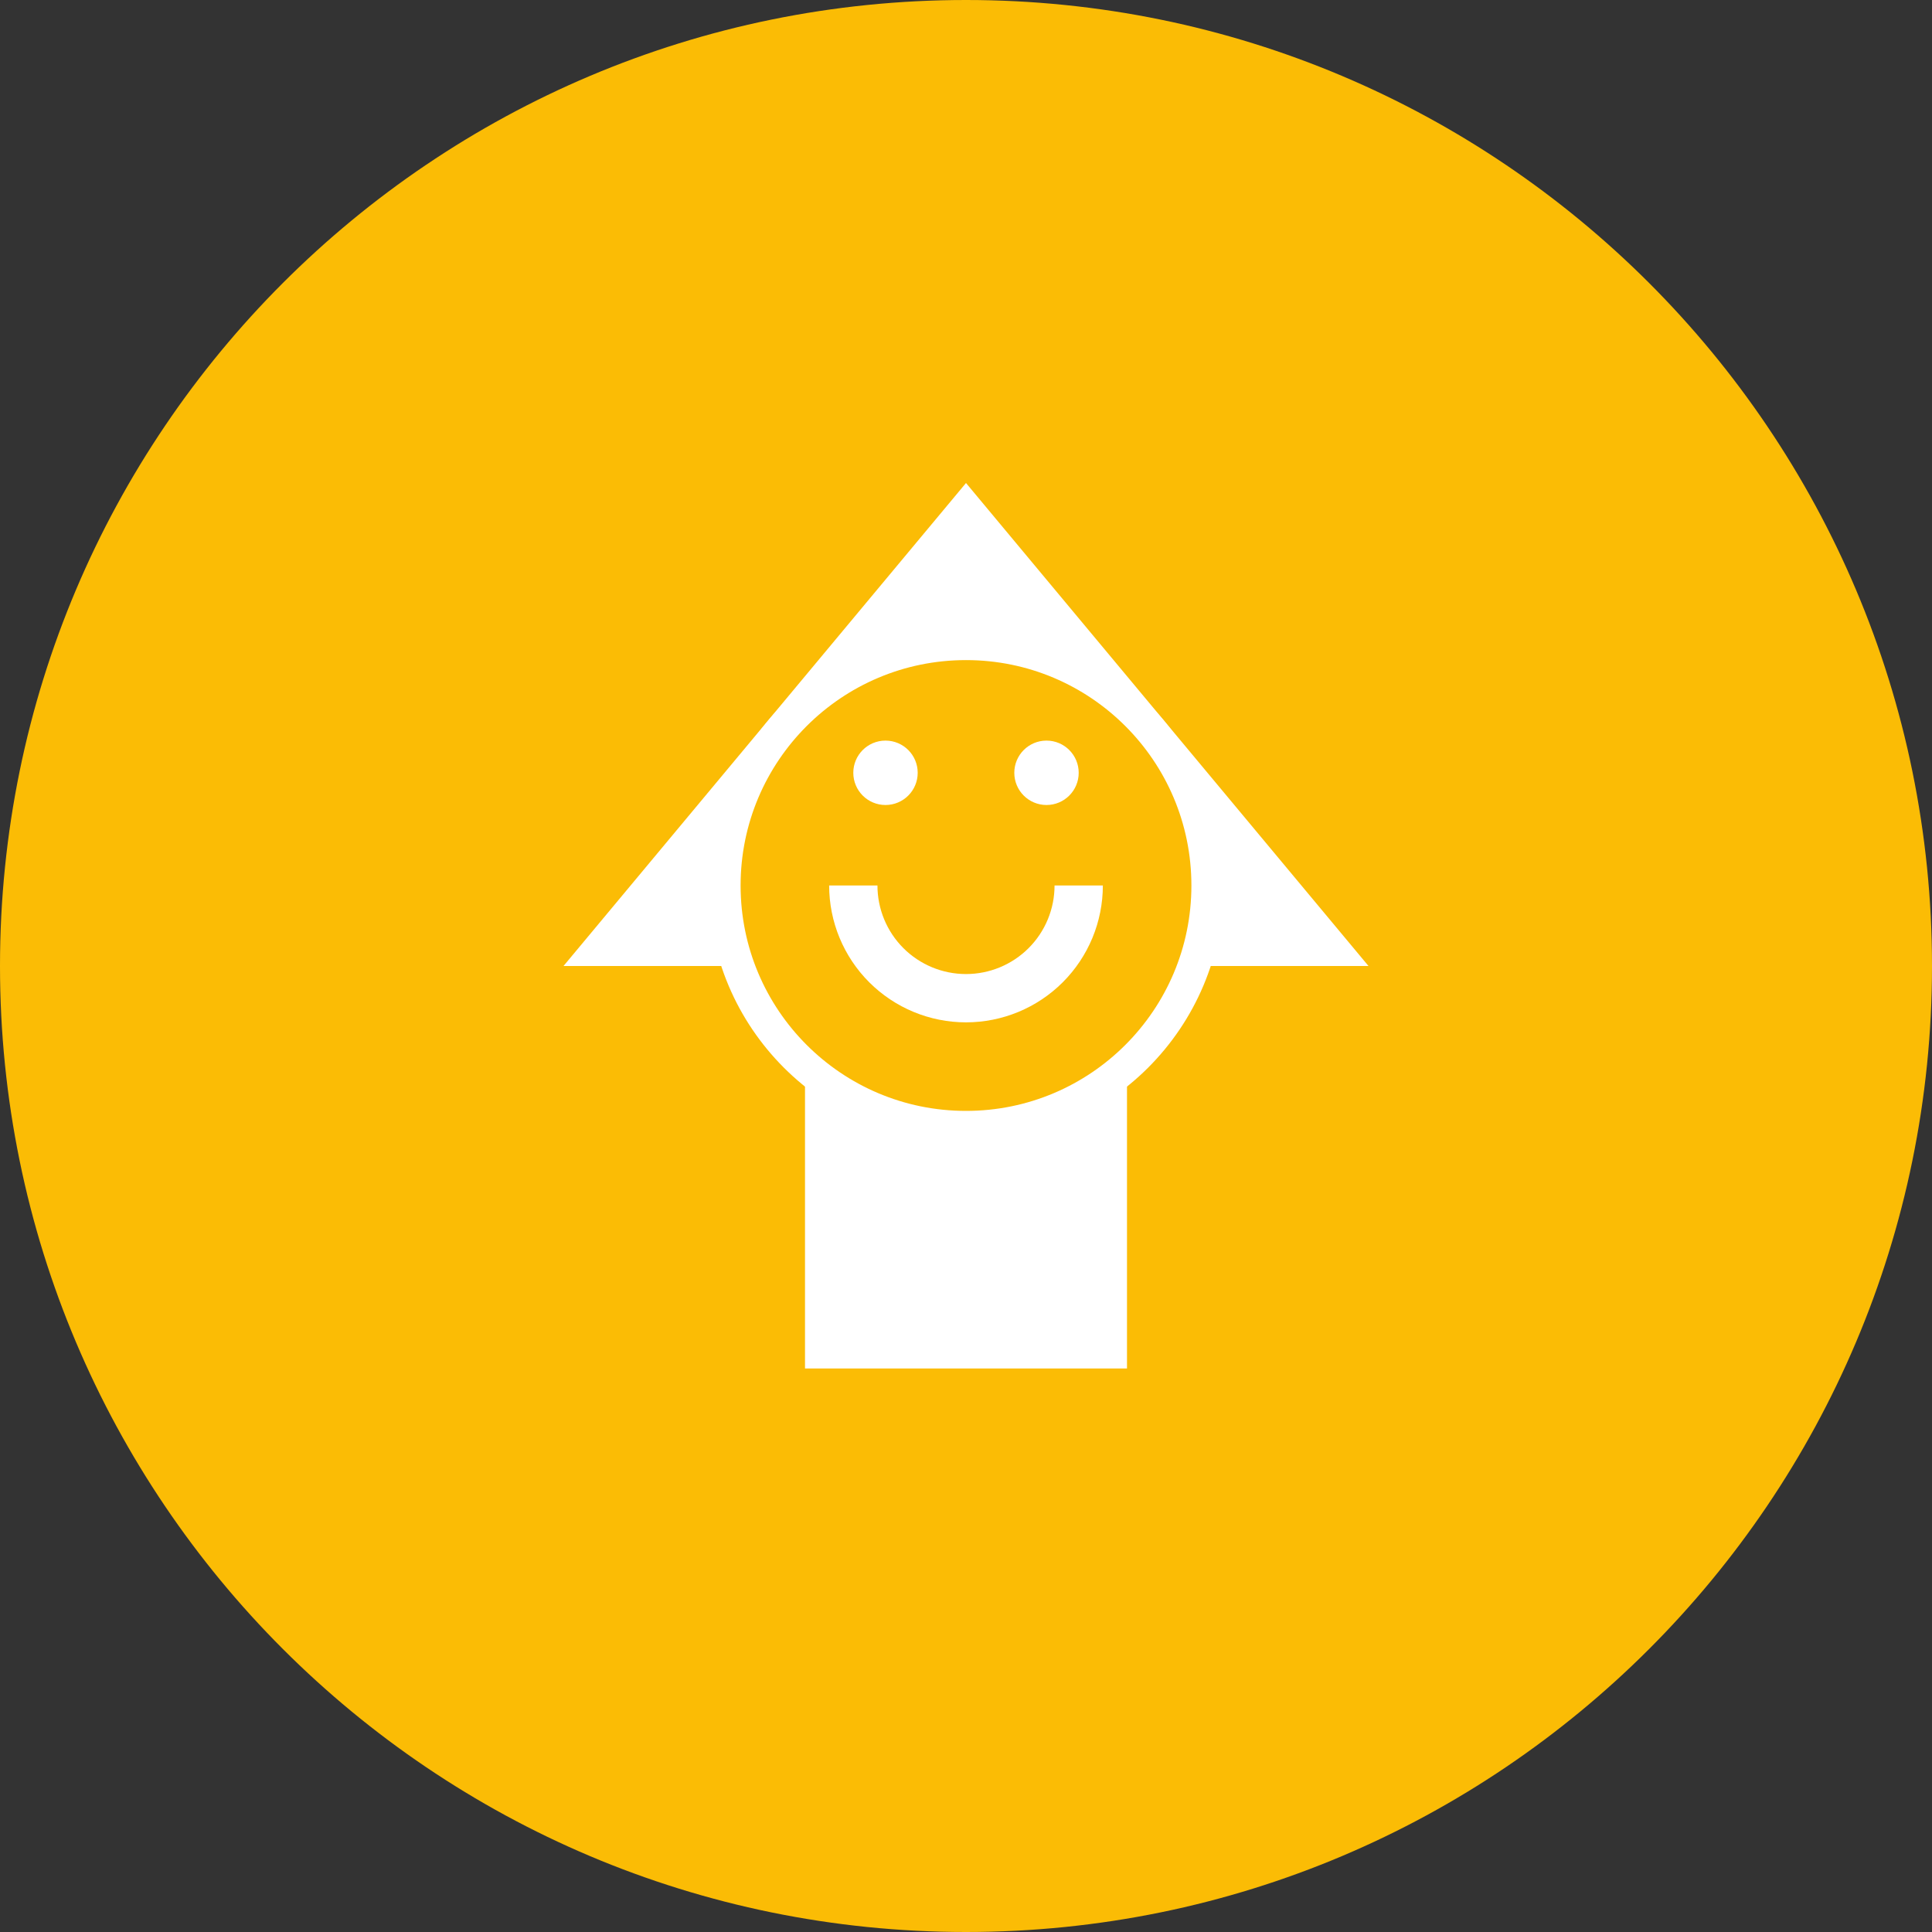
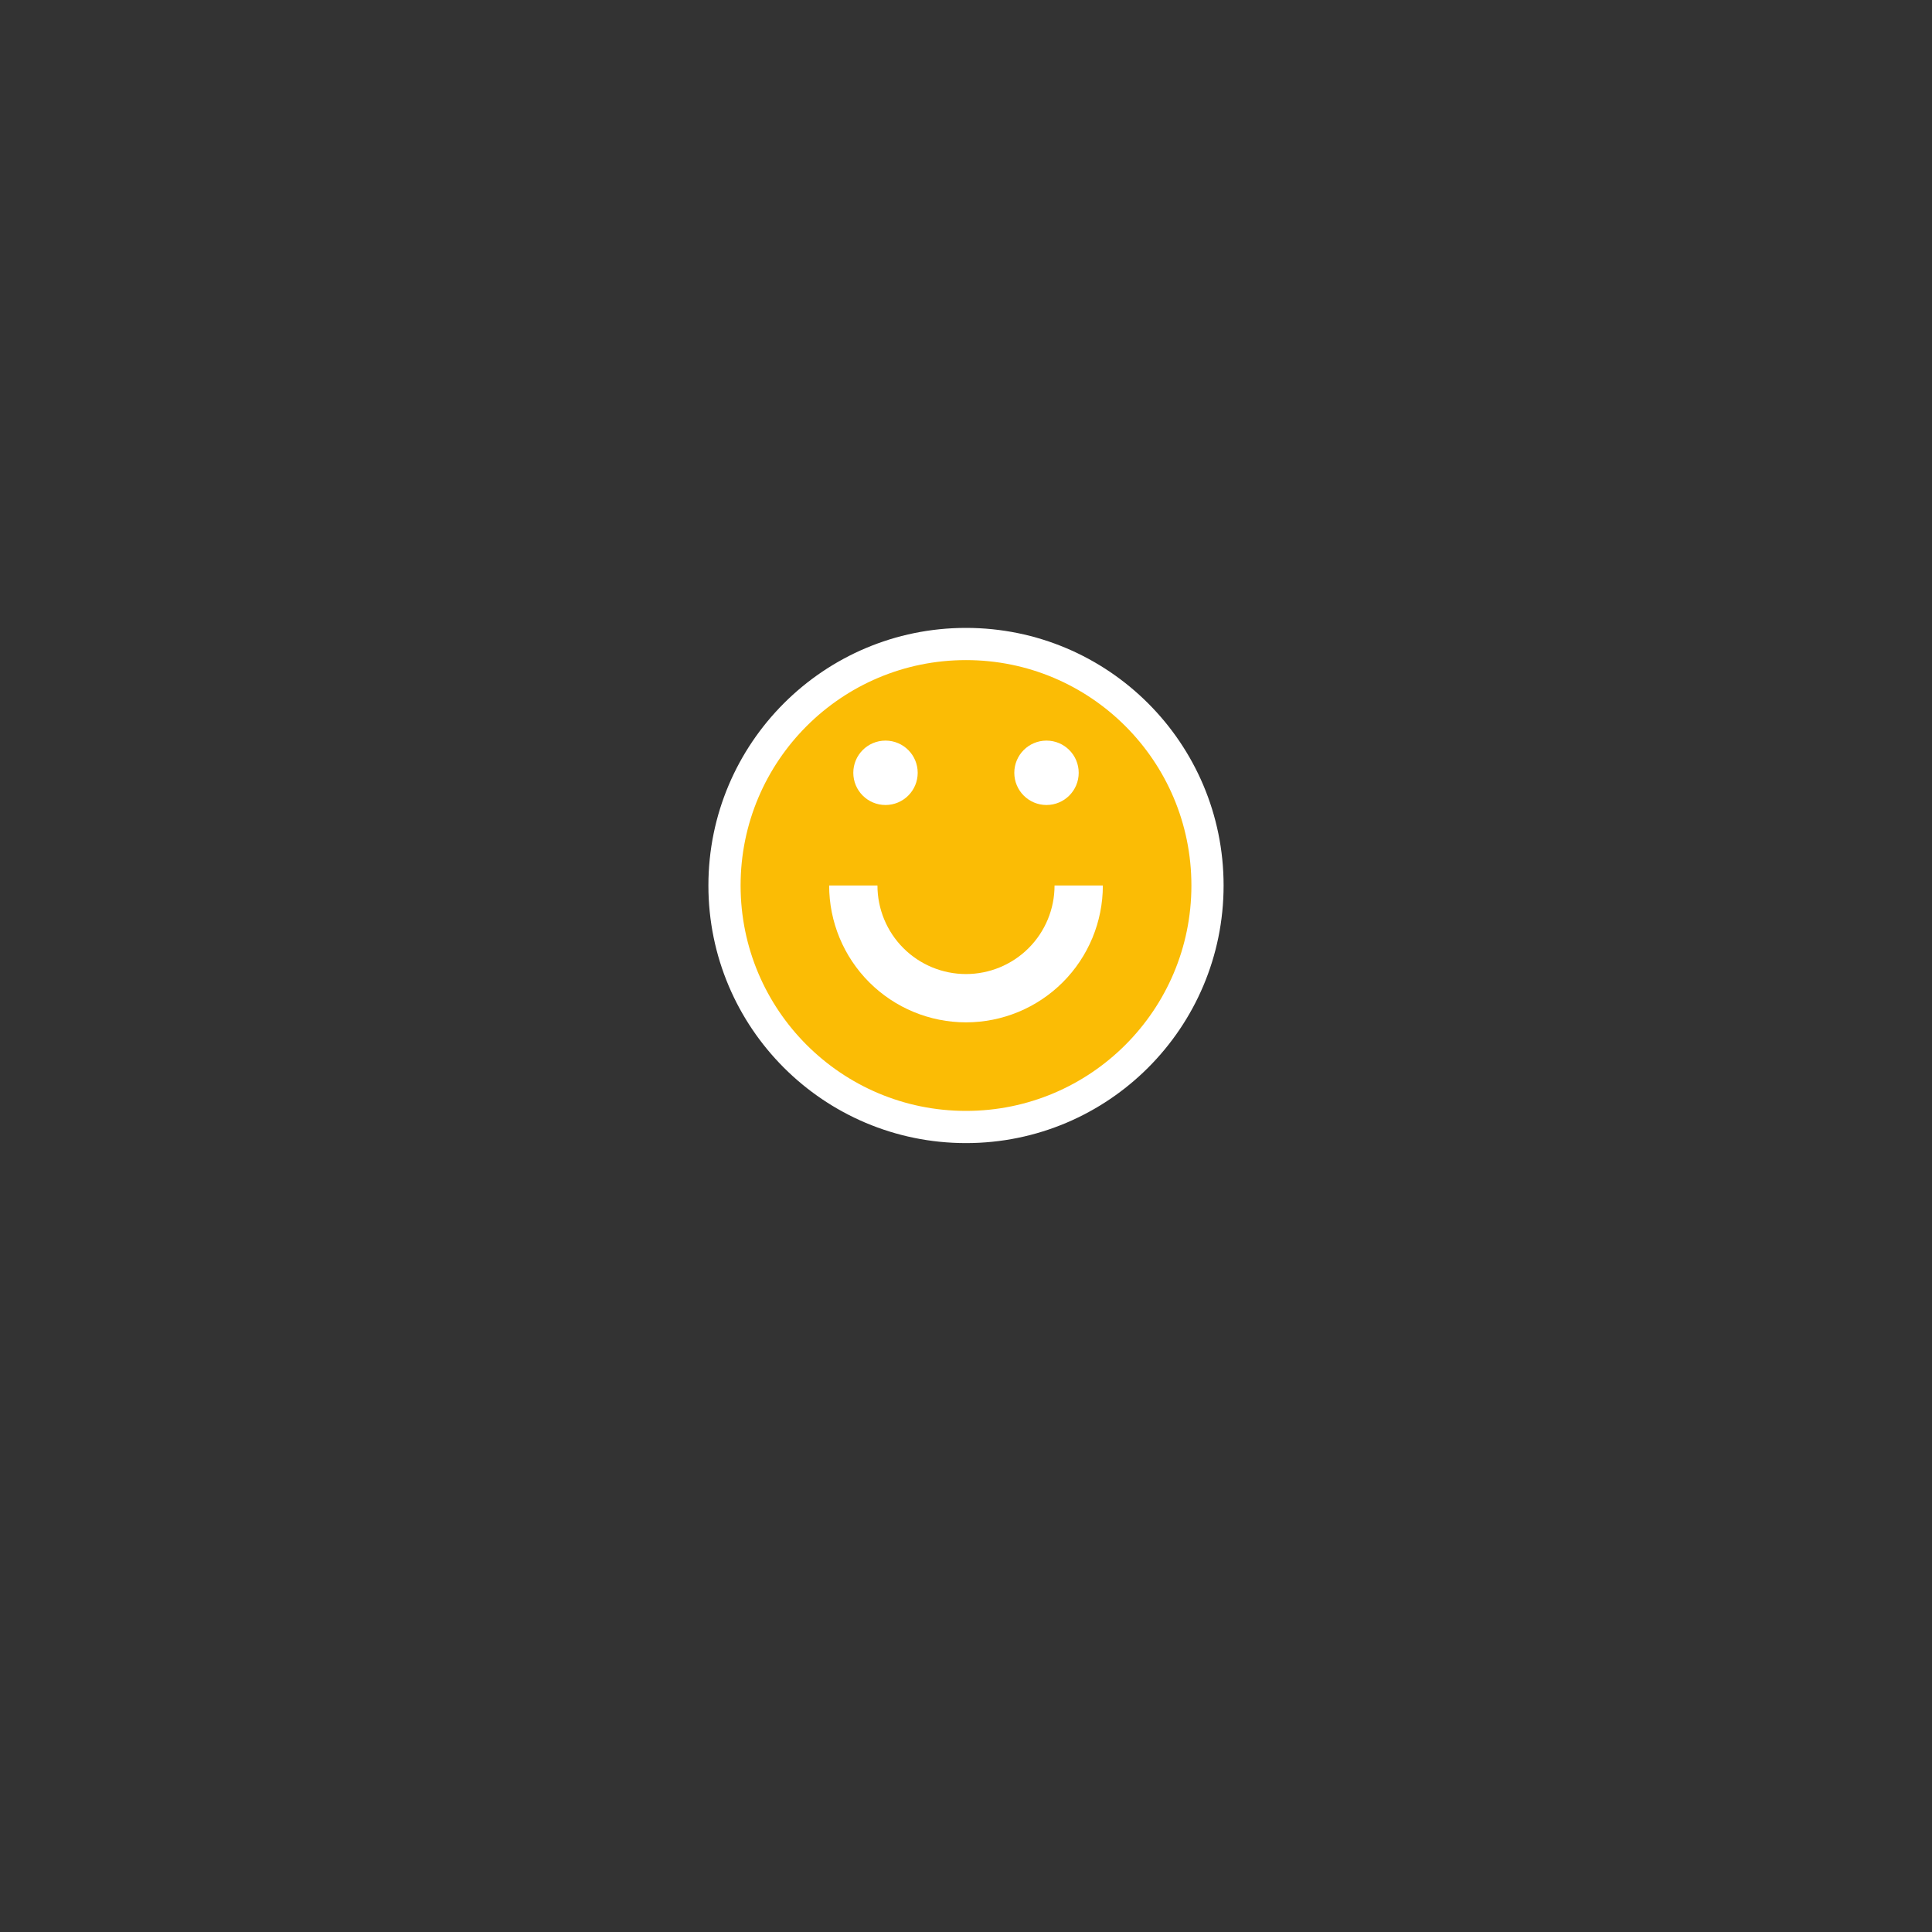
<svg xmlns="http://www.w3.org/2000/svg" width="120" height="120" viewBox="0 0 120 120" fill="none">
  <rect x="0" y="0" width="120" height="120" fill="#333333" stroke="none" />
-   <path d="M60 120C93.137 120 120 93.137 120 60C120 26.863 93.137 0 60 0C26.863 0 0 26.863 0 60C0 93.137 26.863 120 60 120Z" fill="#FBBC05" />
-   <path d="M60 30L35 60H50V85H70V60H85L60 30Z" fill="white" />
  <path d="M60 70C68.284 70 75 63.284 75 55C75 46.716 68.284 40 60 40C51.716 40 45 46.716 45 55C45 63.284 51.716 70 60 70Z" fill="#FBBC05" stroke="white" stroke-width="2" />
  <path d="M53 55C53 56.856 53.737 58.637 55.05 59.95C56.363 61.263 58.144 62 60 62C61.856 62 63.637 61.263 64.95 59.95C66.263 58.637 67 56.856 67 55" stroke="white" stroke-width="3" />
  <path d="M55 50C56.105 50 57 49.105 57 48C57 46.895 56.105 46 55 46C53.895 46 53 46.895 53 48C53 49.105 53.895 50 55 50Z" fill="white" />
  <path d="M65 50C66.105 50 67 49.105 67 48C67 46.895 66.105 46 65 46C63.895 46 63 46.895 63 48C63 49.105 63.895 50 65 50Z" fill="white" />
</svg>